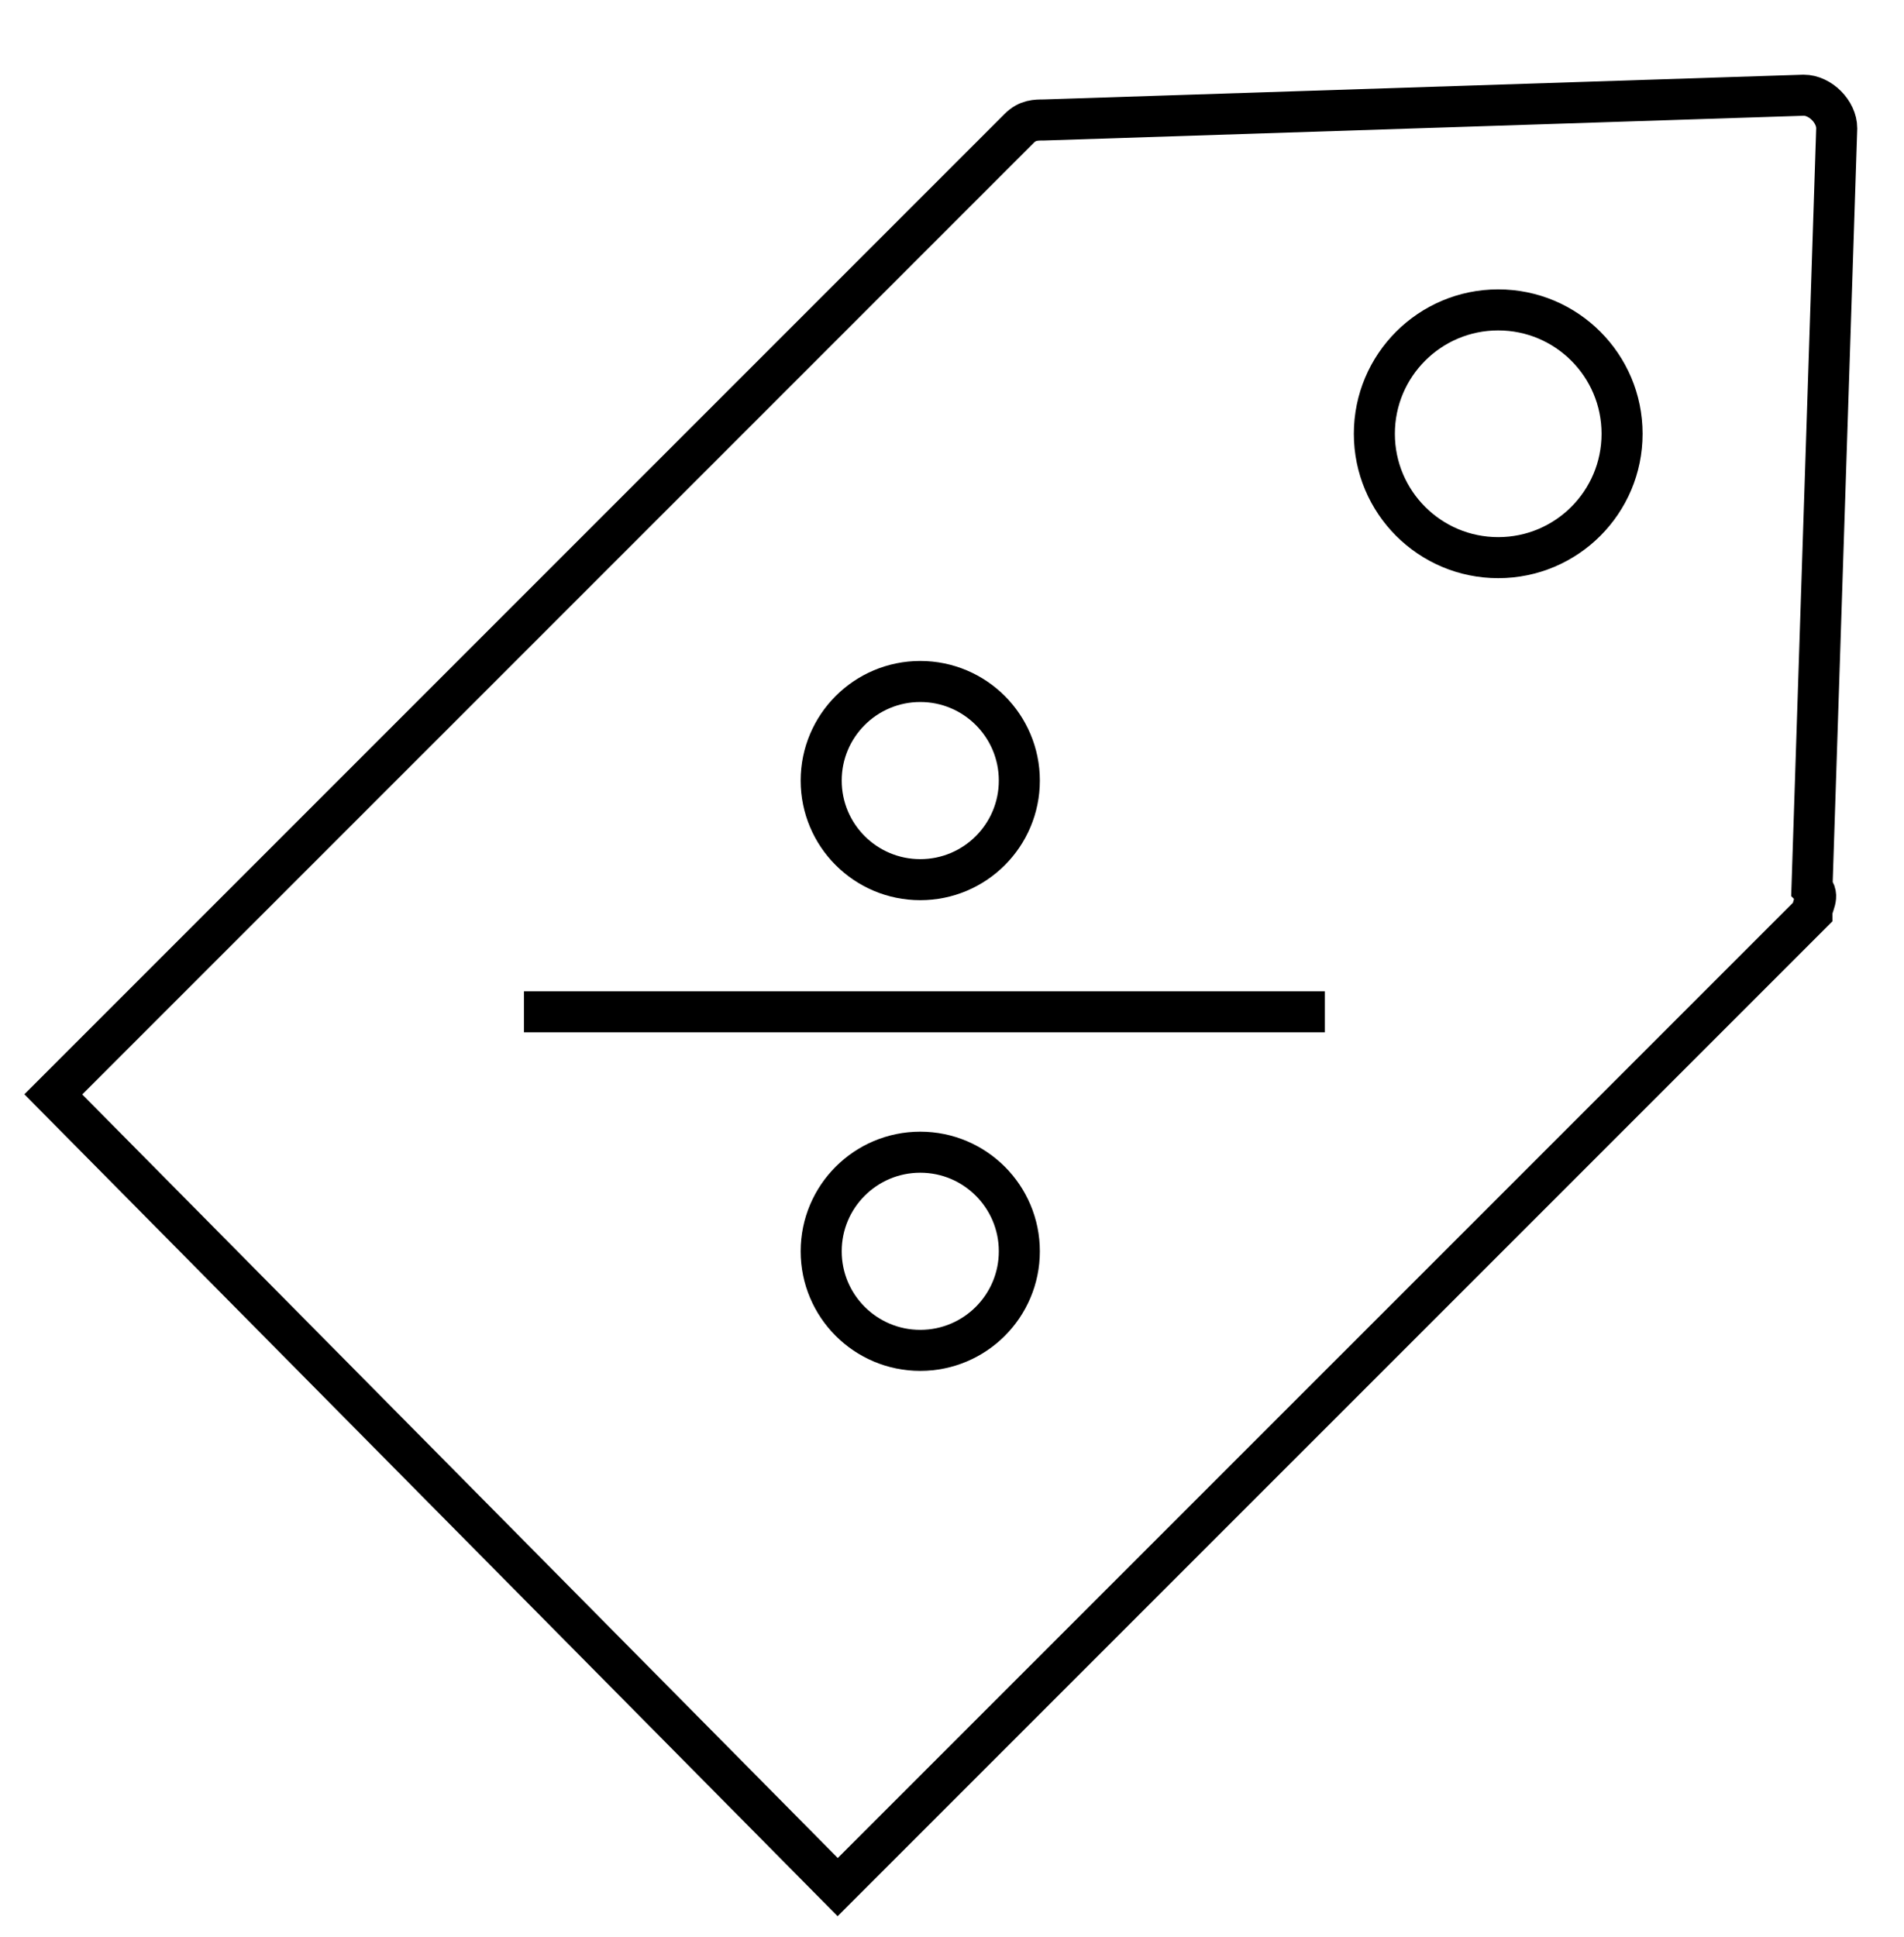
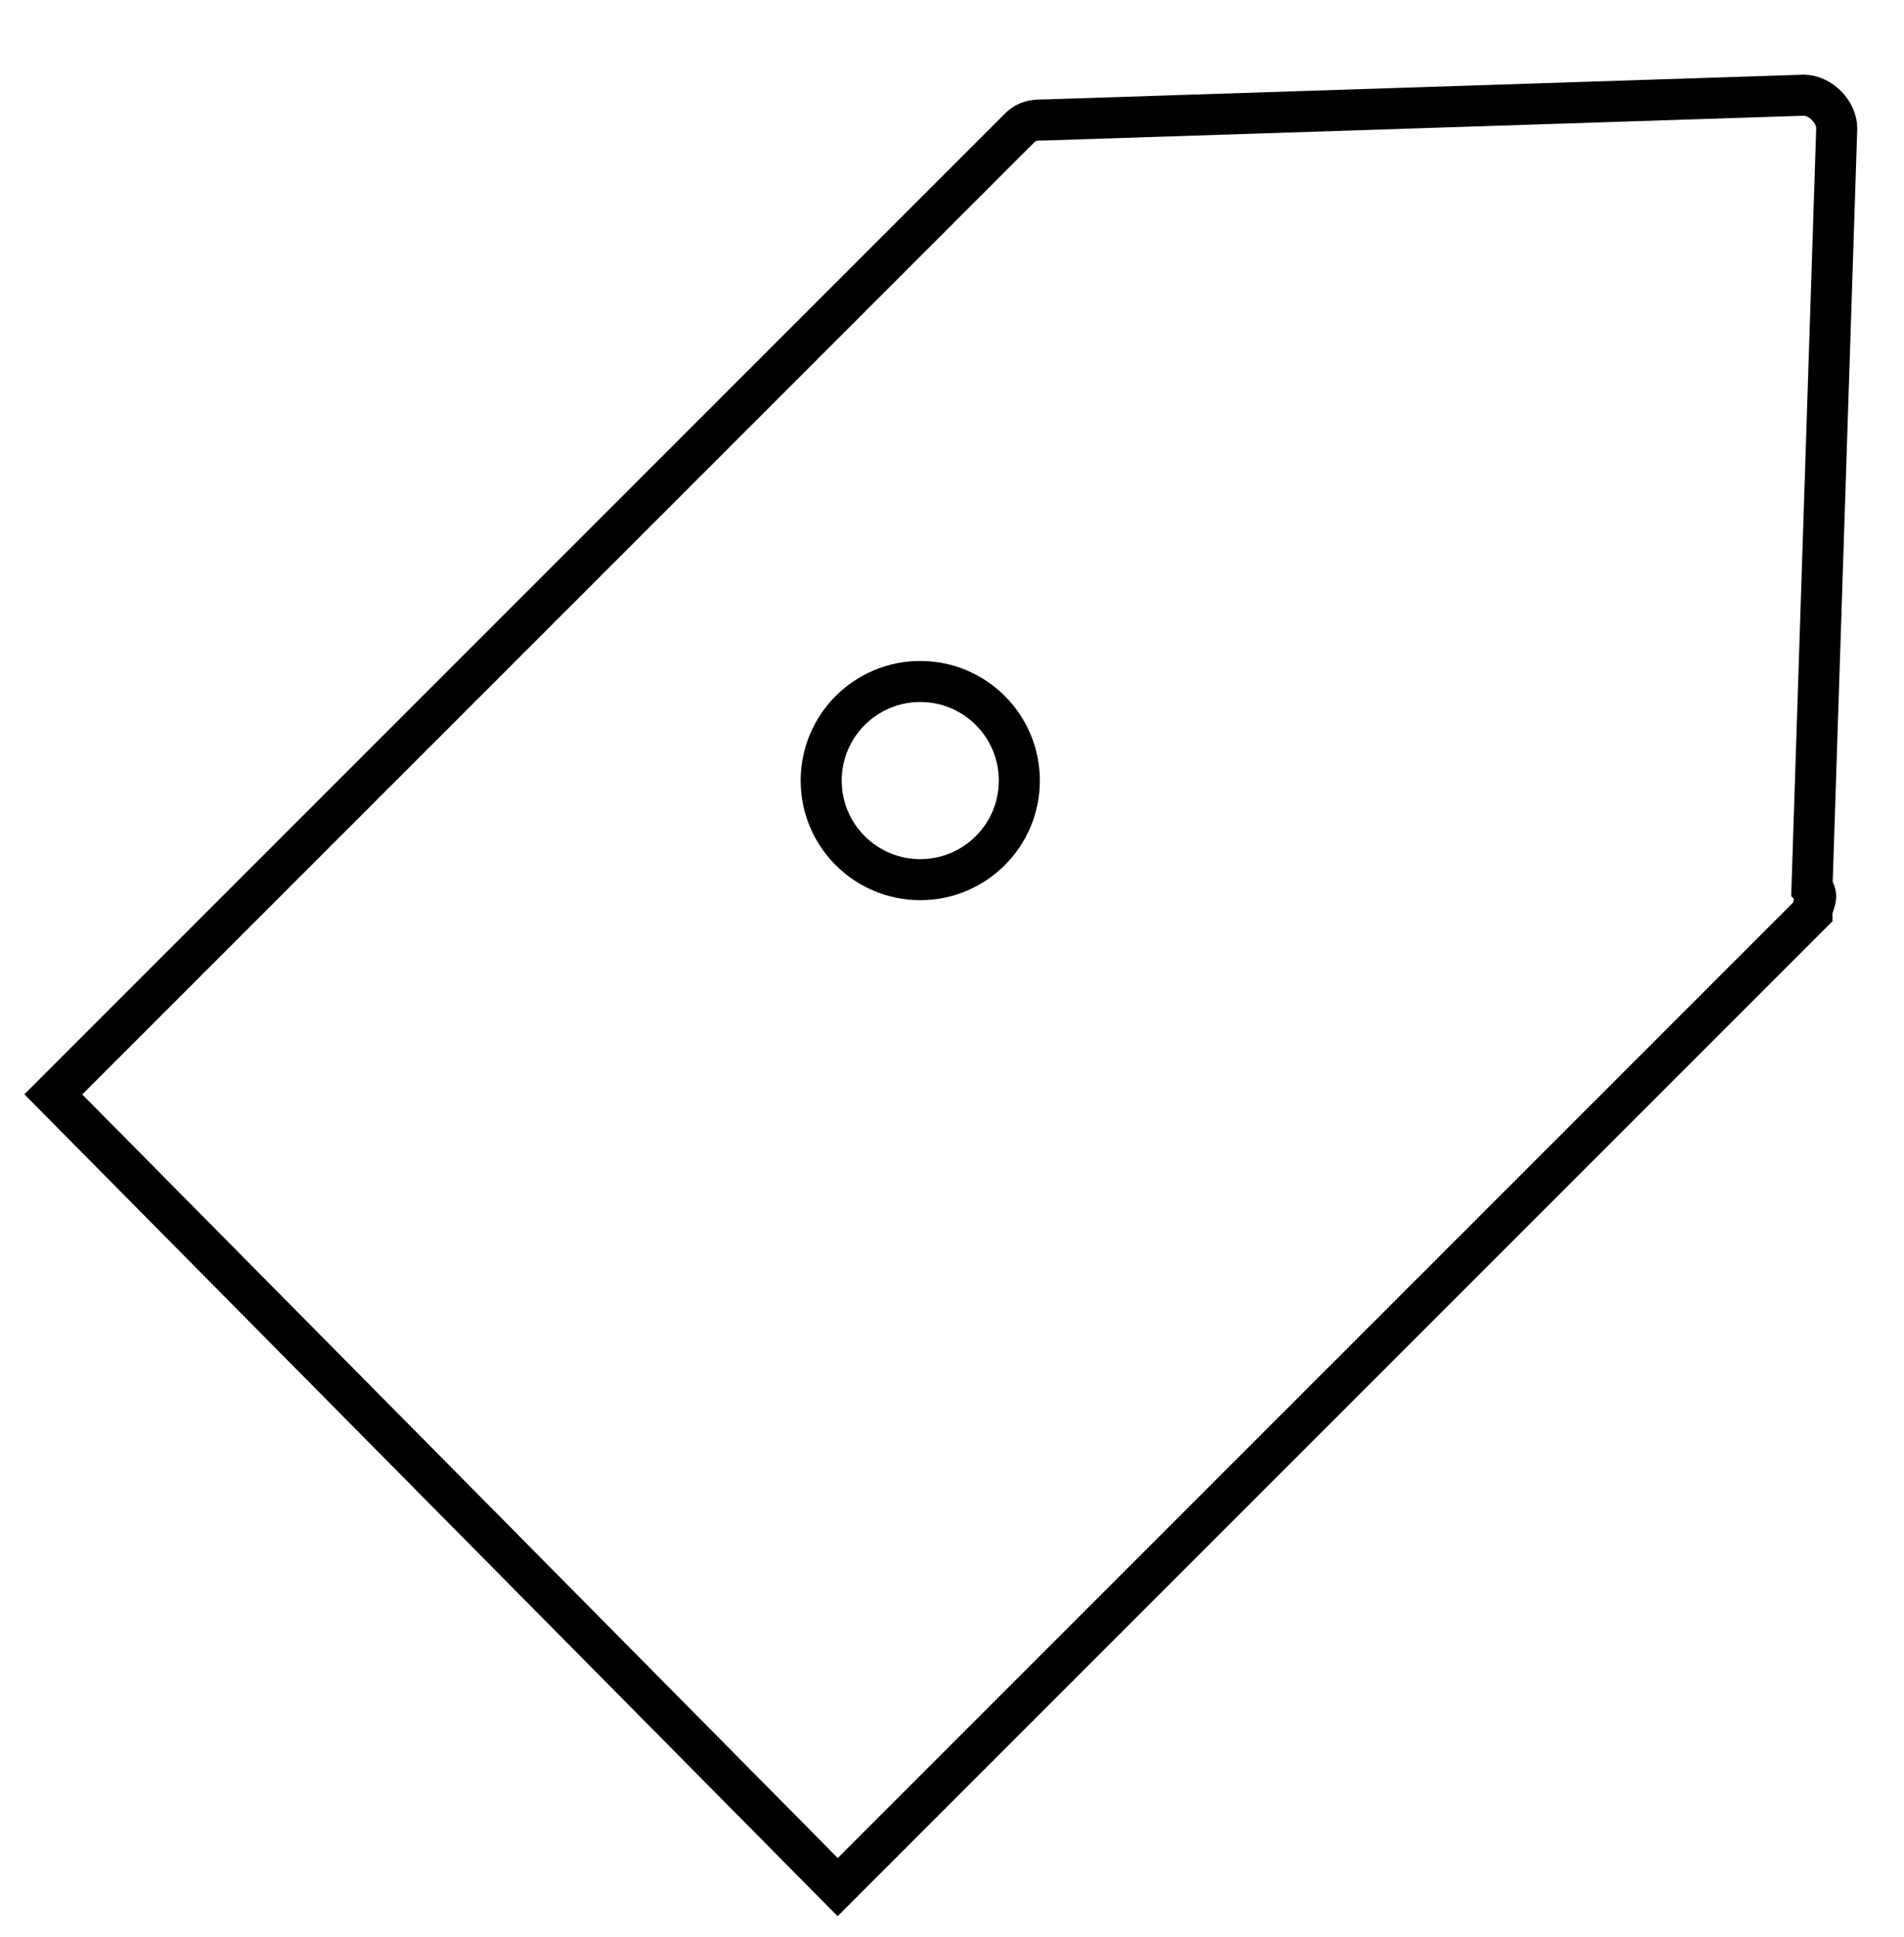
<svg xmlns="http://www.w3.org/2000/svg" width="58px" height="59px" viewBox="0 0 58 59" version="1.1">
  <title>D3F91A4E-73E6-4E4C-B519-8A5096C8FF70</title>
  <defs>
    <filter id="filter-1">
      <feColorMatrix in="SourceGraphic" type="matrix" values="0 0 0 0 0 0 0 0 0 0 0 0 0 0 0 0 0 0 1 0" />
    </filter>
  </defs>
  <g id="Student-Non-Flash" stroke="none" stroke-width="1" fill="none" fill-rule="evenodd">
    <g id="1920-Student" transform="translate(-1451, -839)">
      <g id="Type" transform="translate(320, 761)">
        <g id="row" transform="translate(0, 56)">
          <g id="icon-budget" transform="translate(1036, 0)" filter="url(#filter-1)">
            <g transform="translate(96.03, 22)">
              <g id="lenovo-clearance-icon" transform="translate(0.091, 0.636)" stroke="#000000" stroke-width="1.25">
                <path d="M54.076,27.164 L24.397,56.842 L0.503,32.697 L29.93,3.27 C30.182,3.018 30.433,3.018 30.685,3.018 L53.824,2.264 C54.327,2.264 54.83,2.767 54.83,3.27 L54.076,26.409 C54.327,26.661 54.076,26.912 54.076,27.164 Z" id="Path" />
-                 <circle id="Oval" cx="44.518" cy="12.576" r="3.773" />
                <g id="Group" transform="translate(12.576, 20.121)">
-                   <circle id="Oval" cx="14.336" cy="17.355" r="3.018" />
                  <circle id="Oval" cx="14.336" cy="3.018" r="3.018" />
-                   <line x1="2.264" y1="10.061" x2="26.661" y2="10.061" id="Path" />
                </g>
              </g>
            </g>
          </g>
        </g>
      </g>
    </g>
  </g>
</svg>